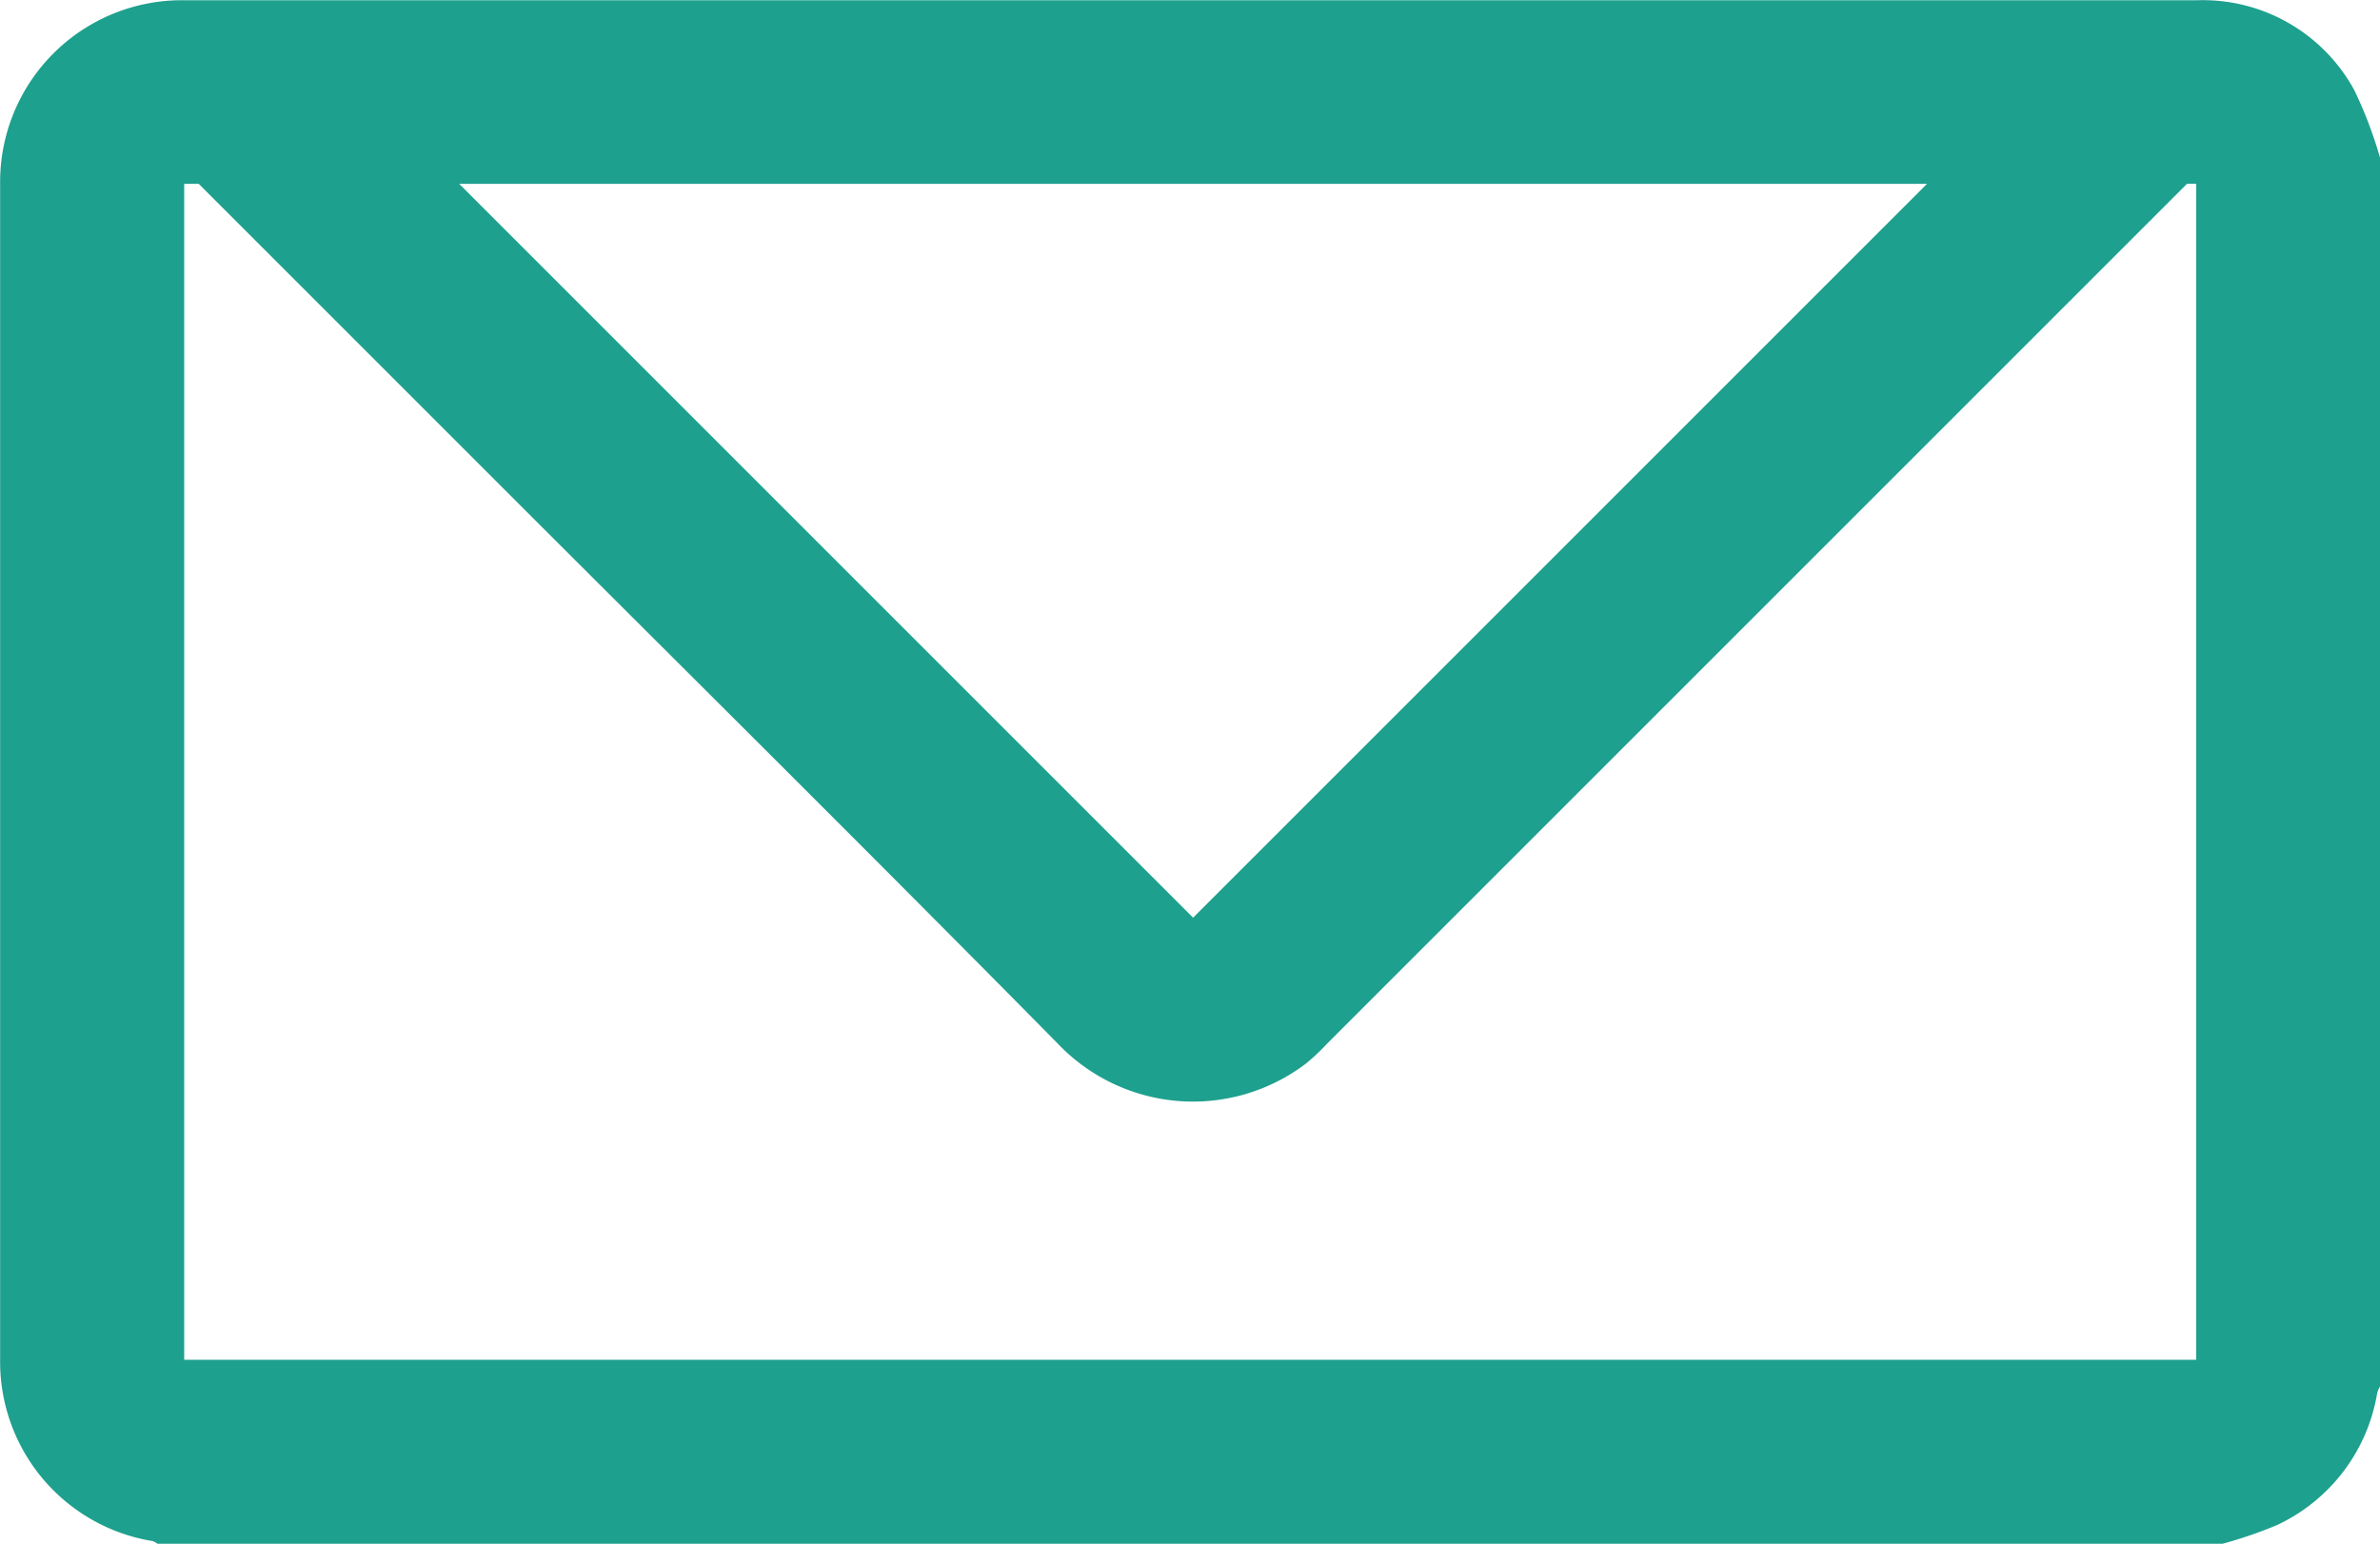
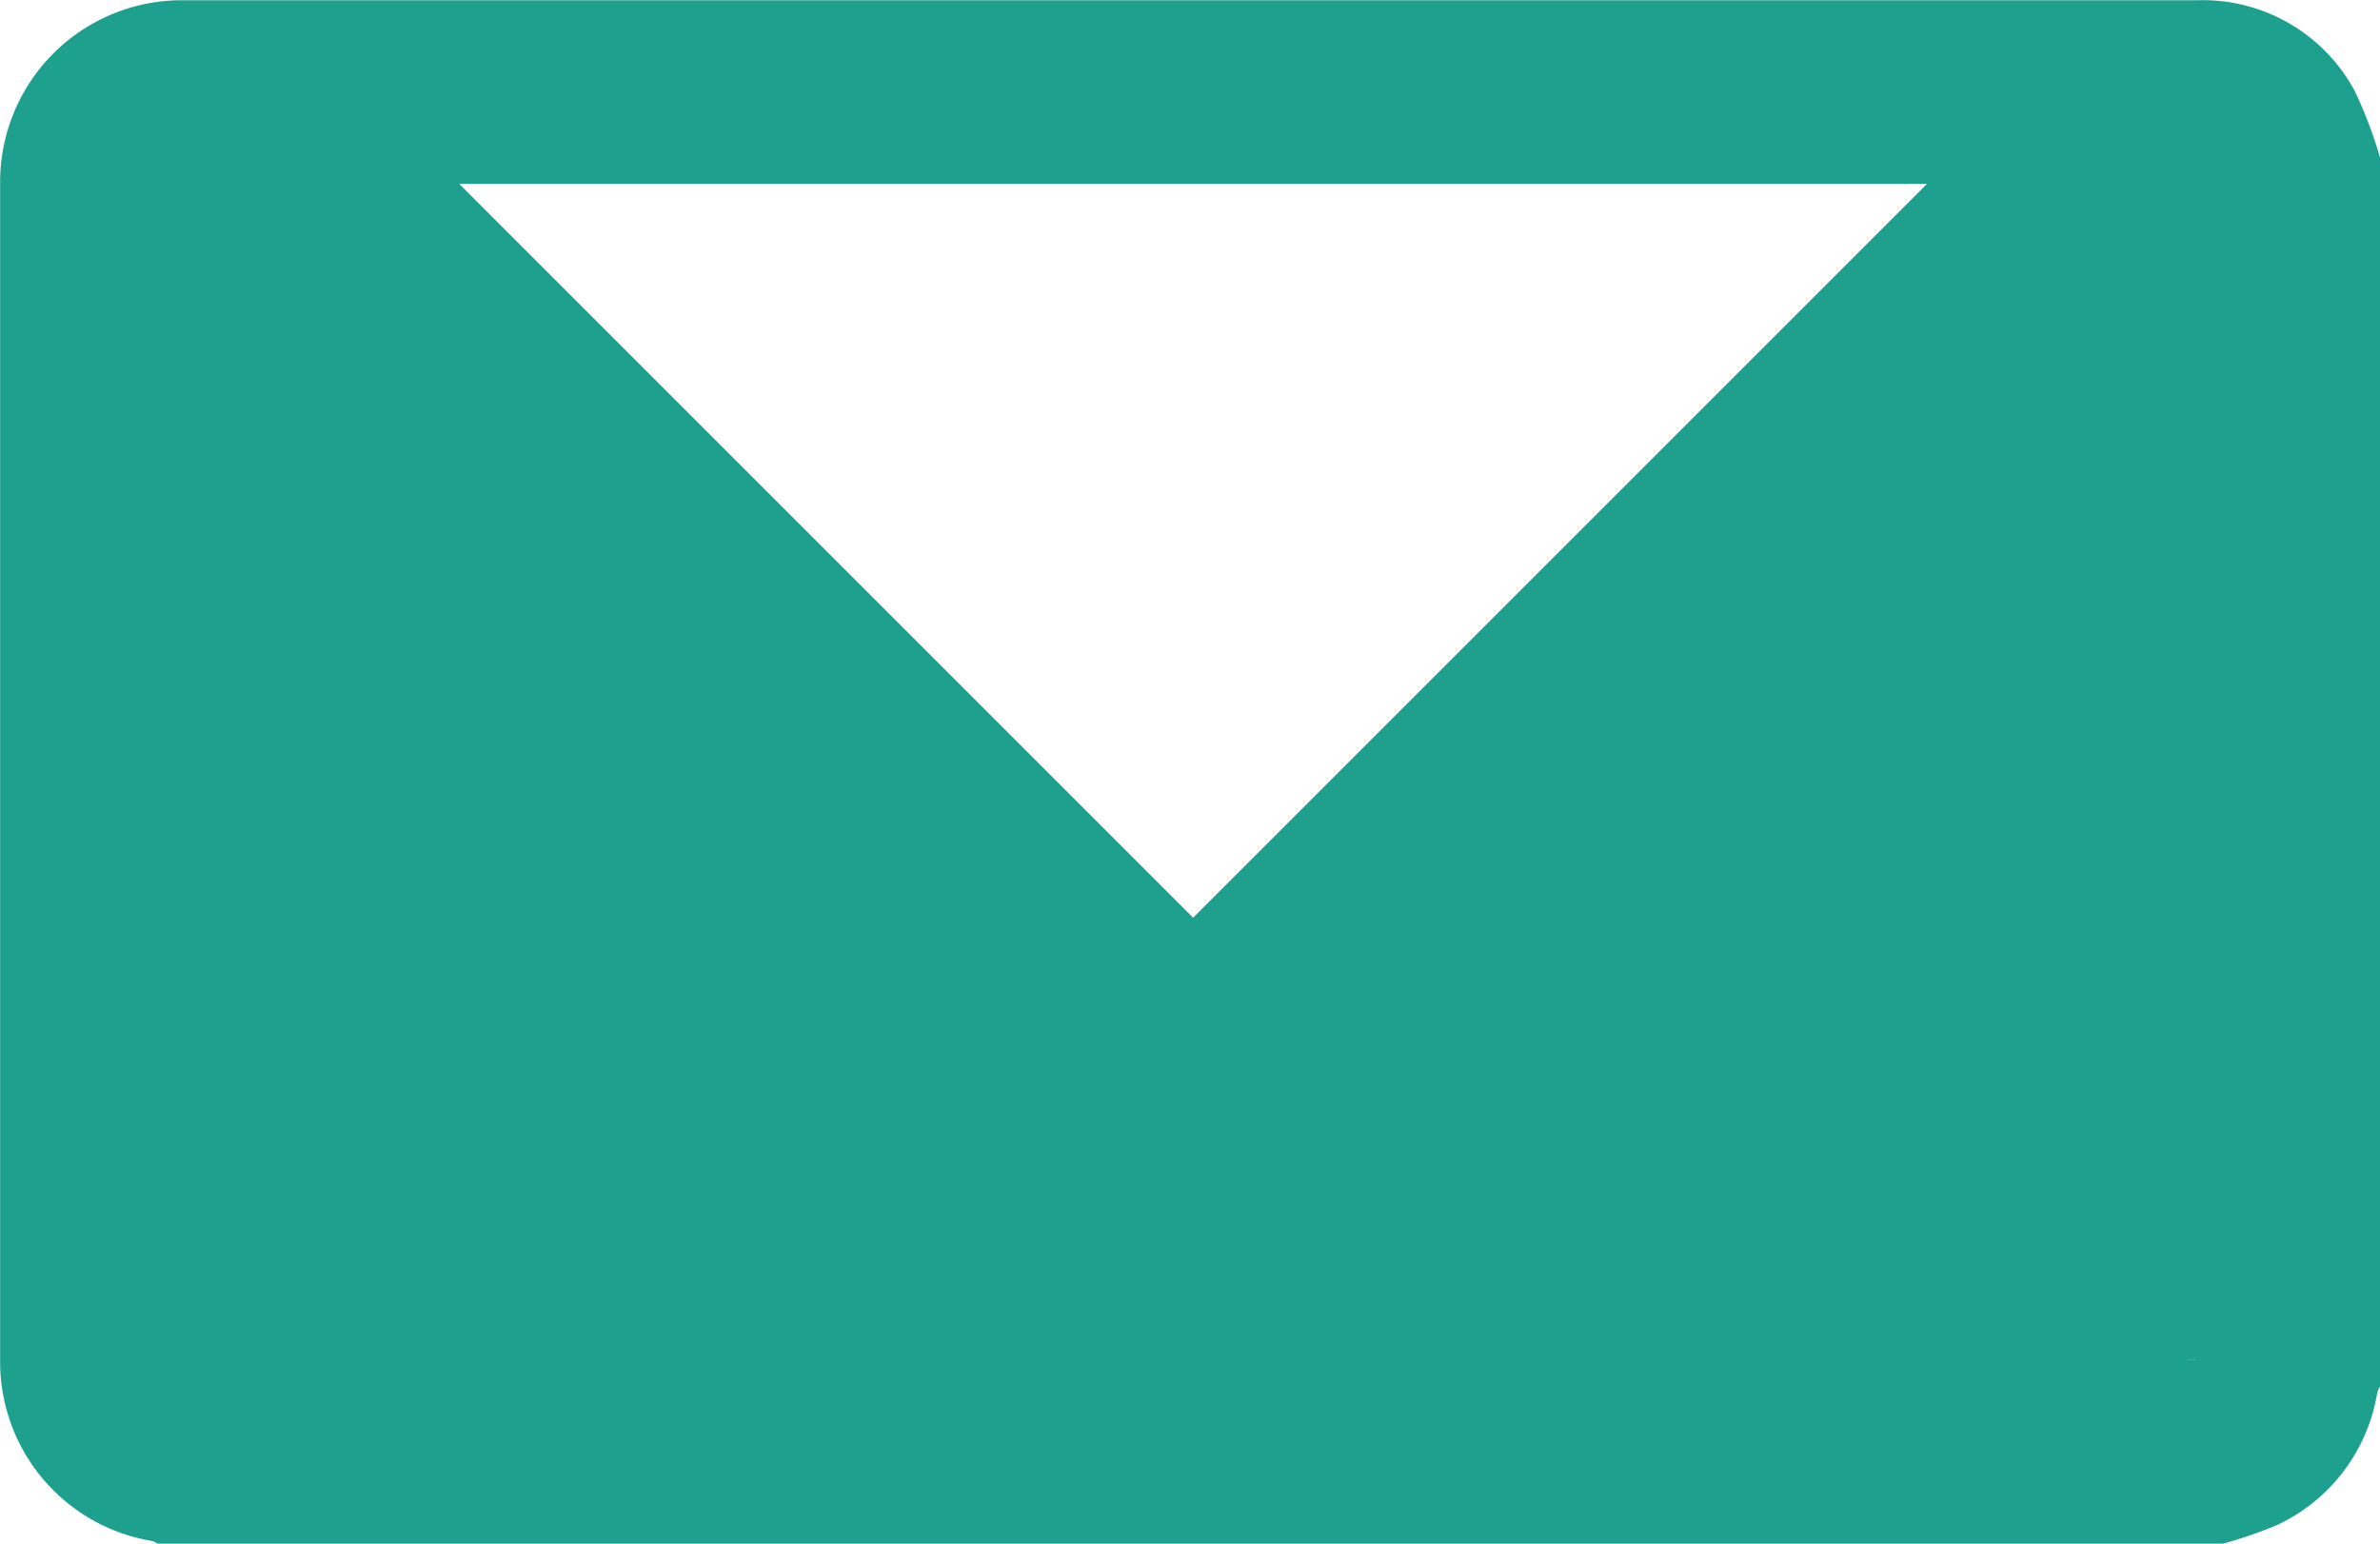
<svg xmlns="http://www.w3.org/2000/svg" width="20.816" height="13.502" viewBox="0 0 20.816 13.502">
  <g id="Component_57_6" data-name="Component 57 – 6" transform="translate(0 0)">
-     <path id="Path_11979" data-name="Path 11979" d="M-27.9-213.261a1.509,1.509,0,0,0-1.371-.788q-8.81,0-17.62,0a1.59,1.59,0,0,0-1.6,1.594c0,4.271,0,6.038,0,10.309a1.589,1.589,0,0,0,1.334,1.575.155.155,0,0,1,.042.023h18.063a3.8,3.8,0,0,0,.477-.164,1.555,1.555,0,0,0,.875-1.157.255.255,0,0,1,.024-.054v-10.75A3.762,3.762,0,0,0-27.9-213.261Zm-3.738.818-6.419,6.419-6.419-6.419Zm2.357,10.286h-17.6v-10.286h.127l2.584,2.584c1.645,1.645,3.3,3.284,4.932,4.939a1.633,1.633,0,0,0,2.167.173,1.865,1.865,0,0,0,.182-.171l3.811-3.811,3.715-3.715h.079v10.286Z" transform="translate(48.492 214.051)" fill="#1ea08e" />
+     <path id="Path_11979" data-name="Path 11979" d="M-27.9-213.261a1.509,1.509,0,0,0-1.371-.788q-8.81,0-17.62,0a1.59,1.59,0,0,0-1.6,1.594c0,4.271,0,6.038,0,10.309a1.589,1.589,0,0,0,1.334,1.575.155.155,0,0,1,.042.023h18.063a3.8,3.8,0,0,0,.477-.164,1.555,1.555,0,0,0,.875-1.157.255.255,0,0,1,.024-.054v-10.75A3.762,3.762,0,0,0-27.9-213.261Zm-3.738.818-6.419,6.419-6.419-6.419Zm2.357,10.286h-17.6h.127l2.584,2.584c1.645,1.645,3.3,3.284,4.932,4.939a1.633,1.633,0,0,0,2.167.173,1.865,1.865,0,0,0,.182-.171l3.811-3.811,3.715-3.715h.079v10.286Z" transform="translate(48.492 214.051)" fill="#1ea08e" />
  </g>
</svg>